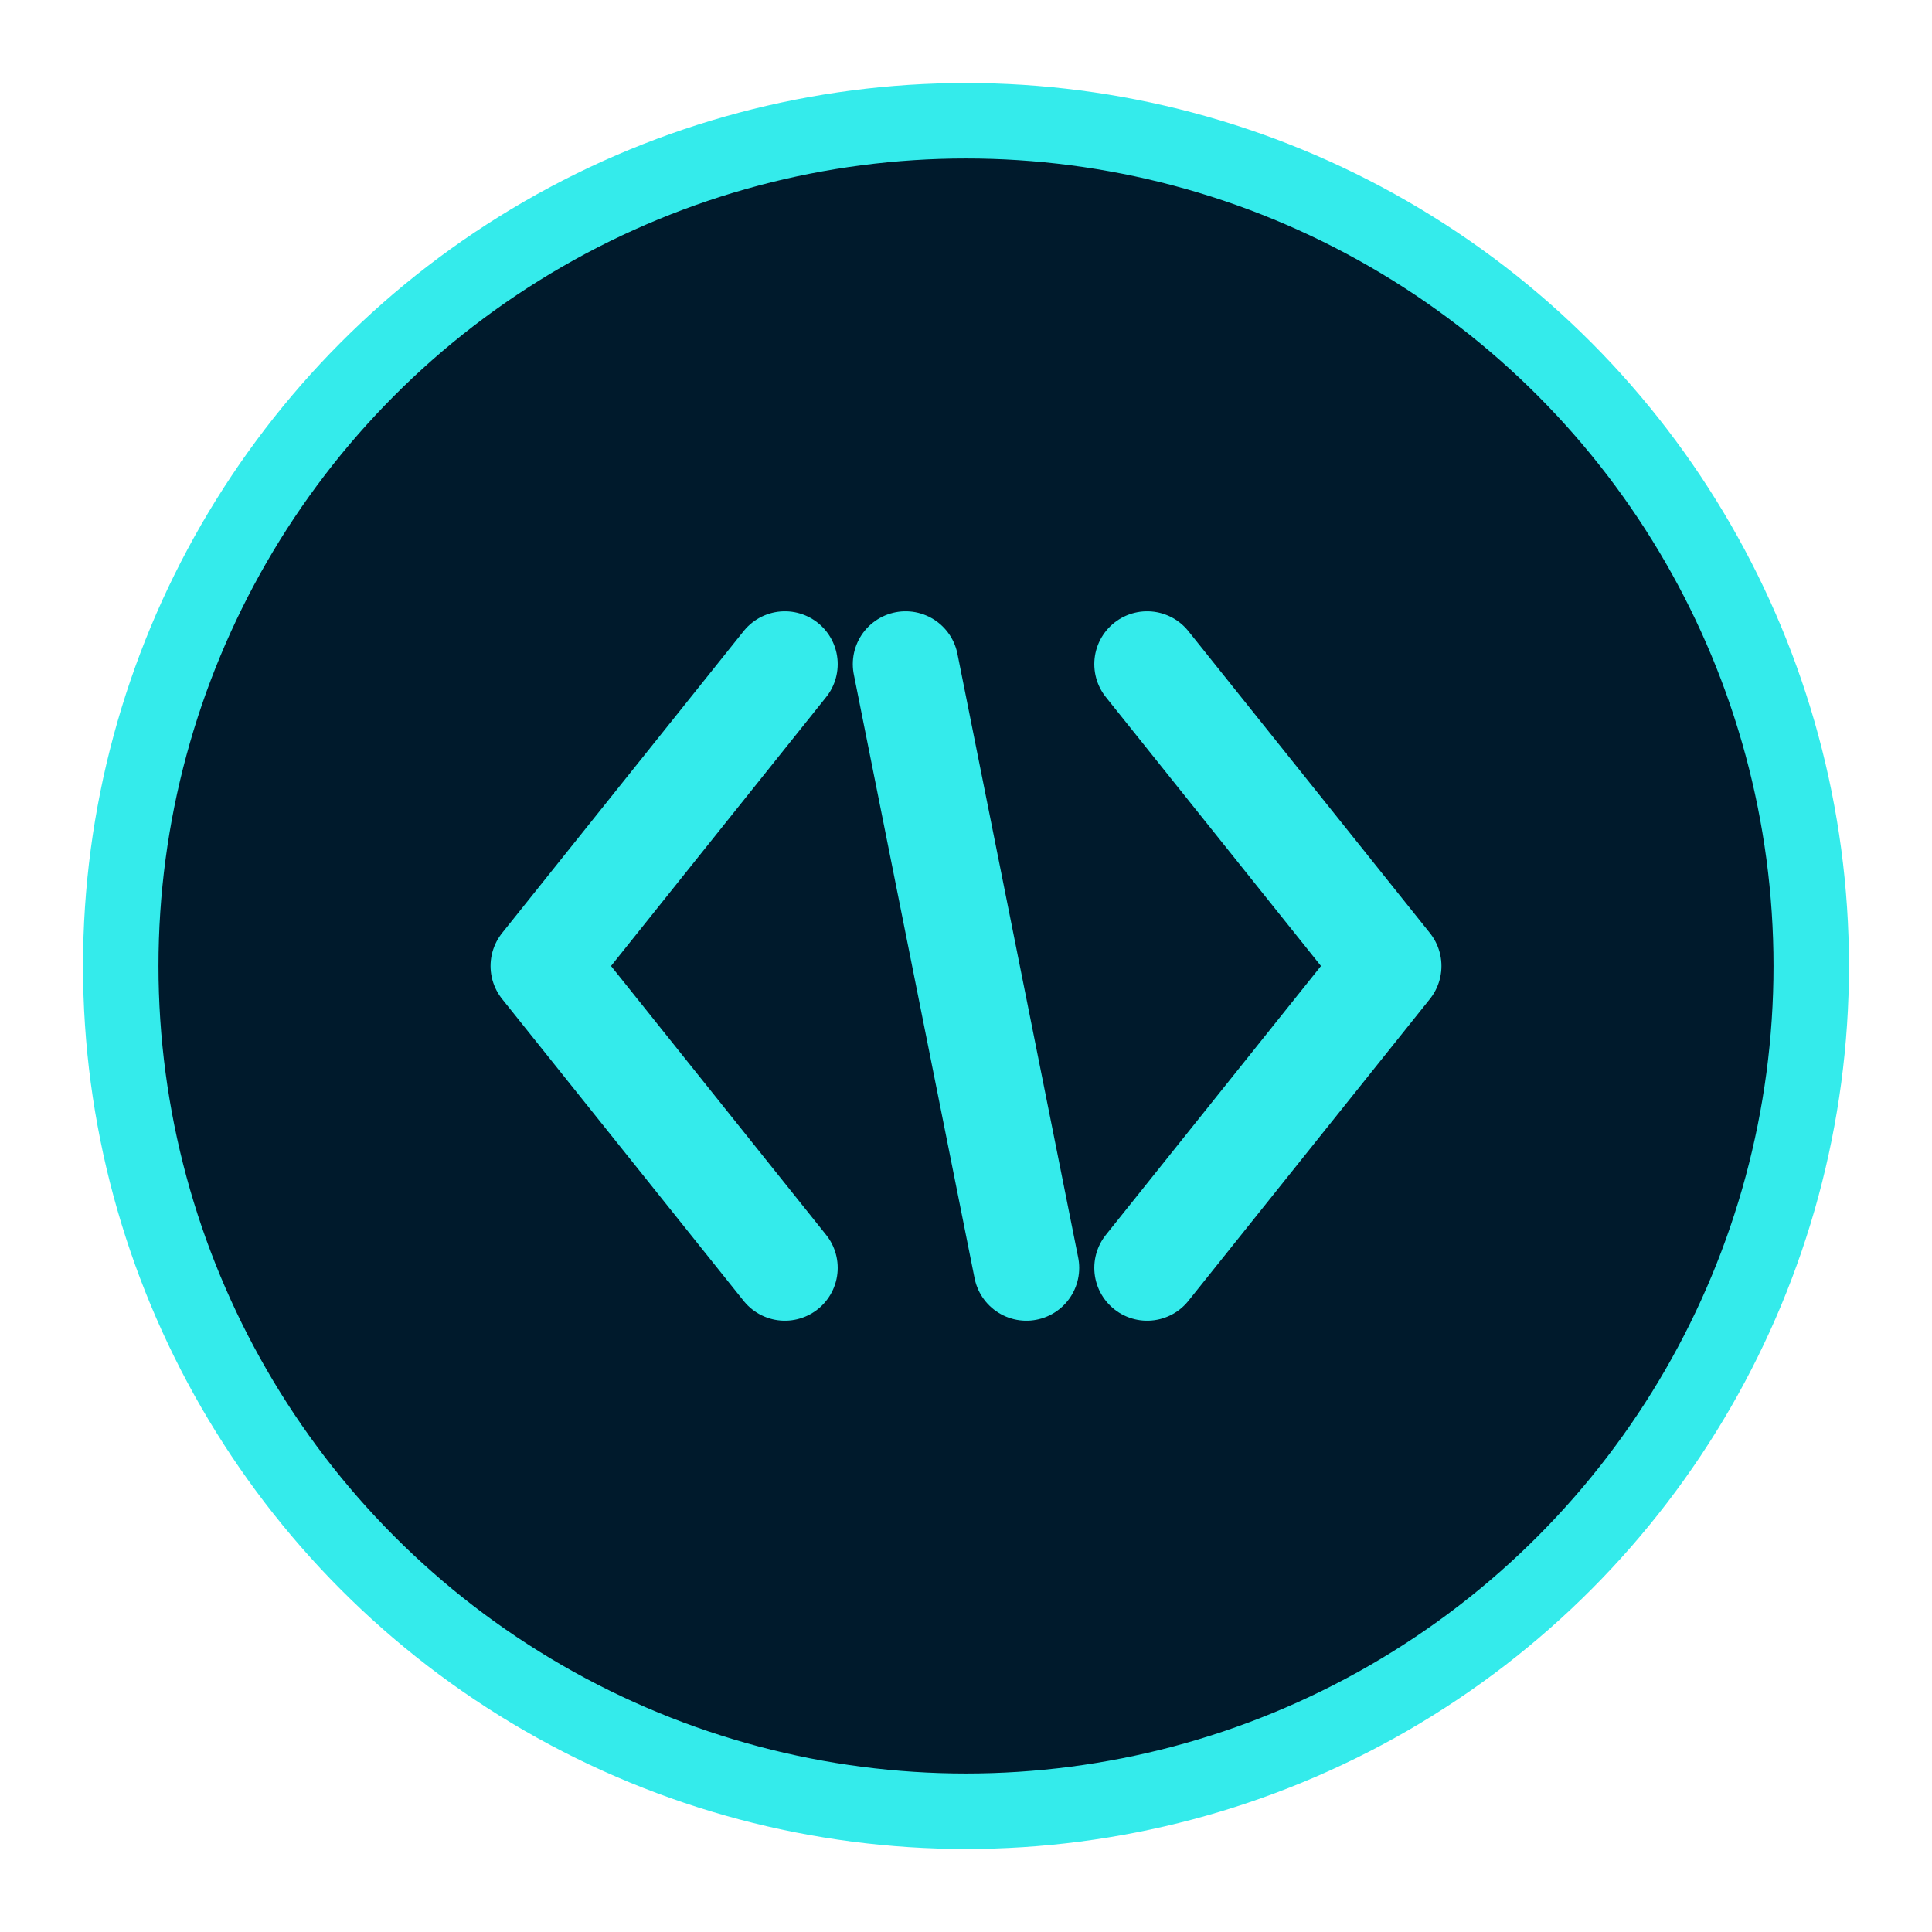
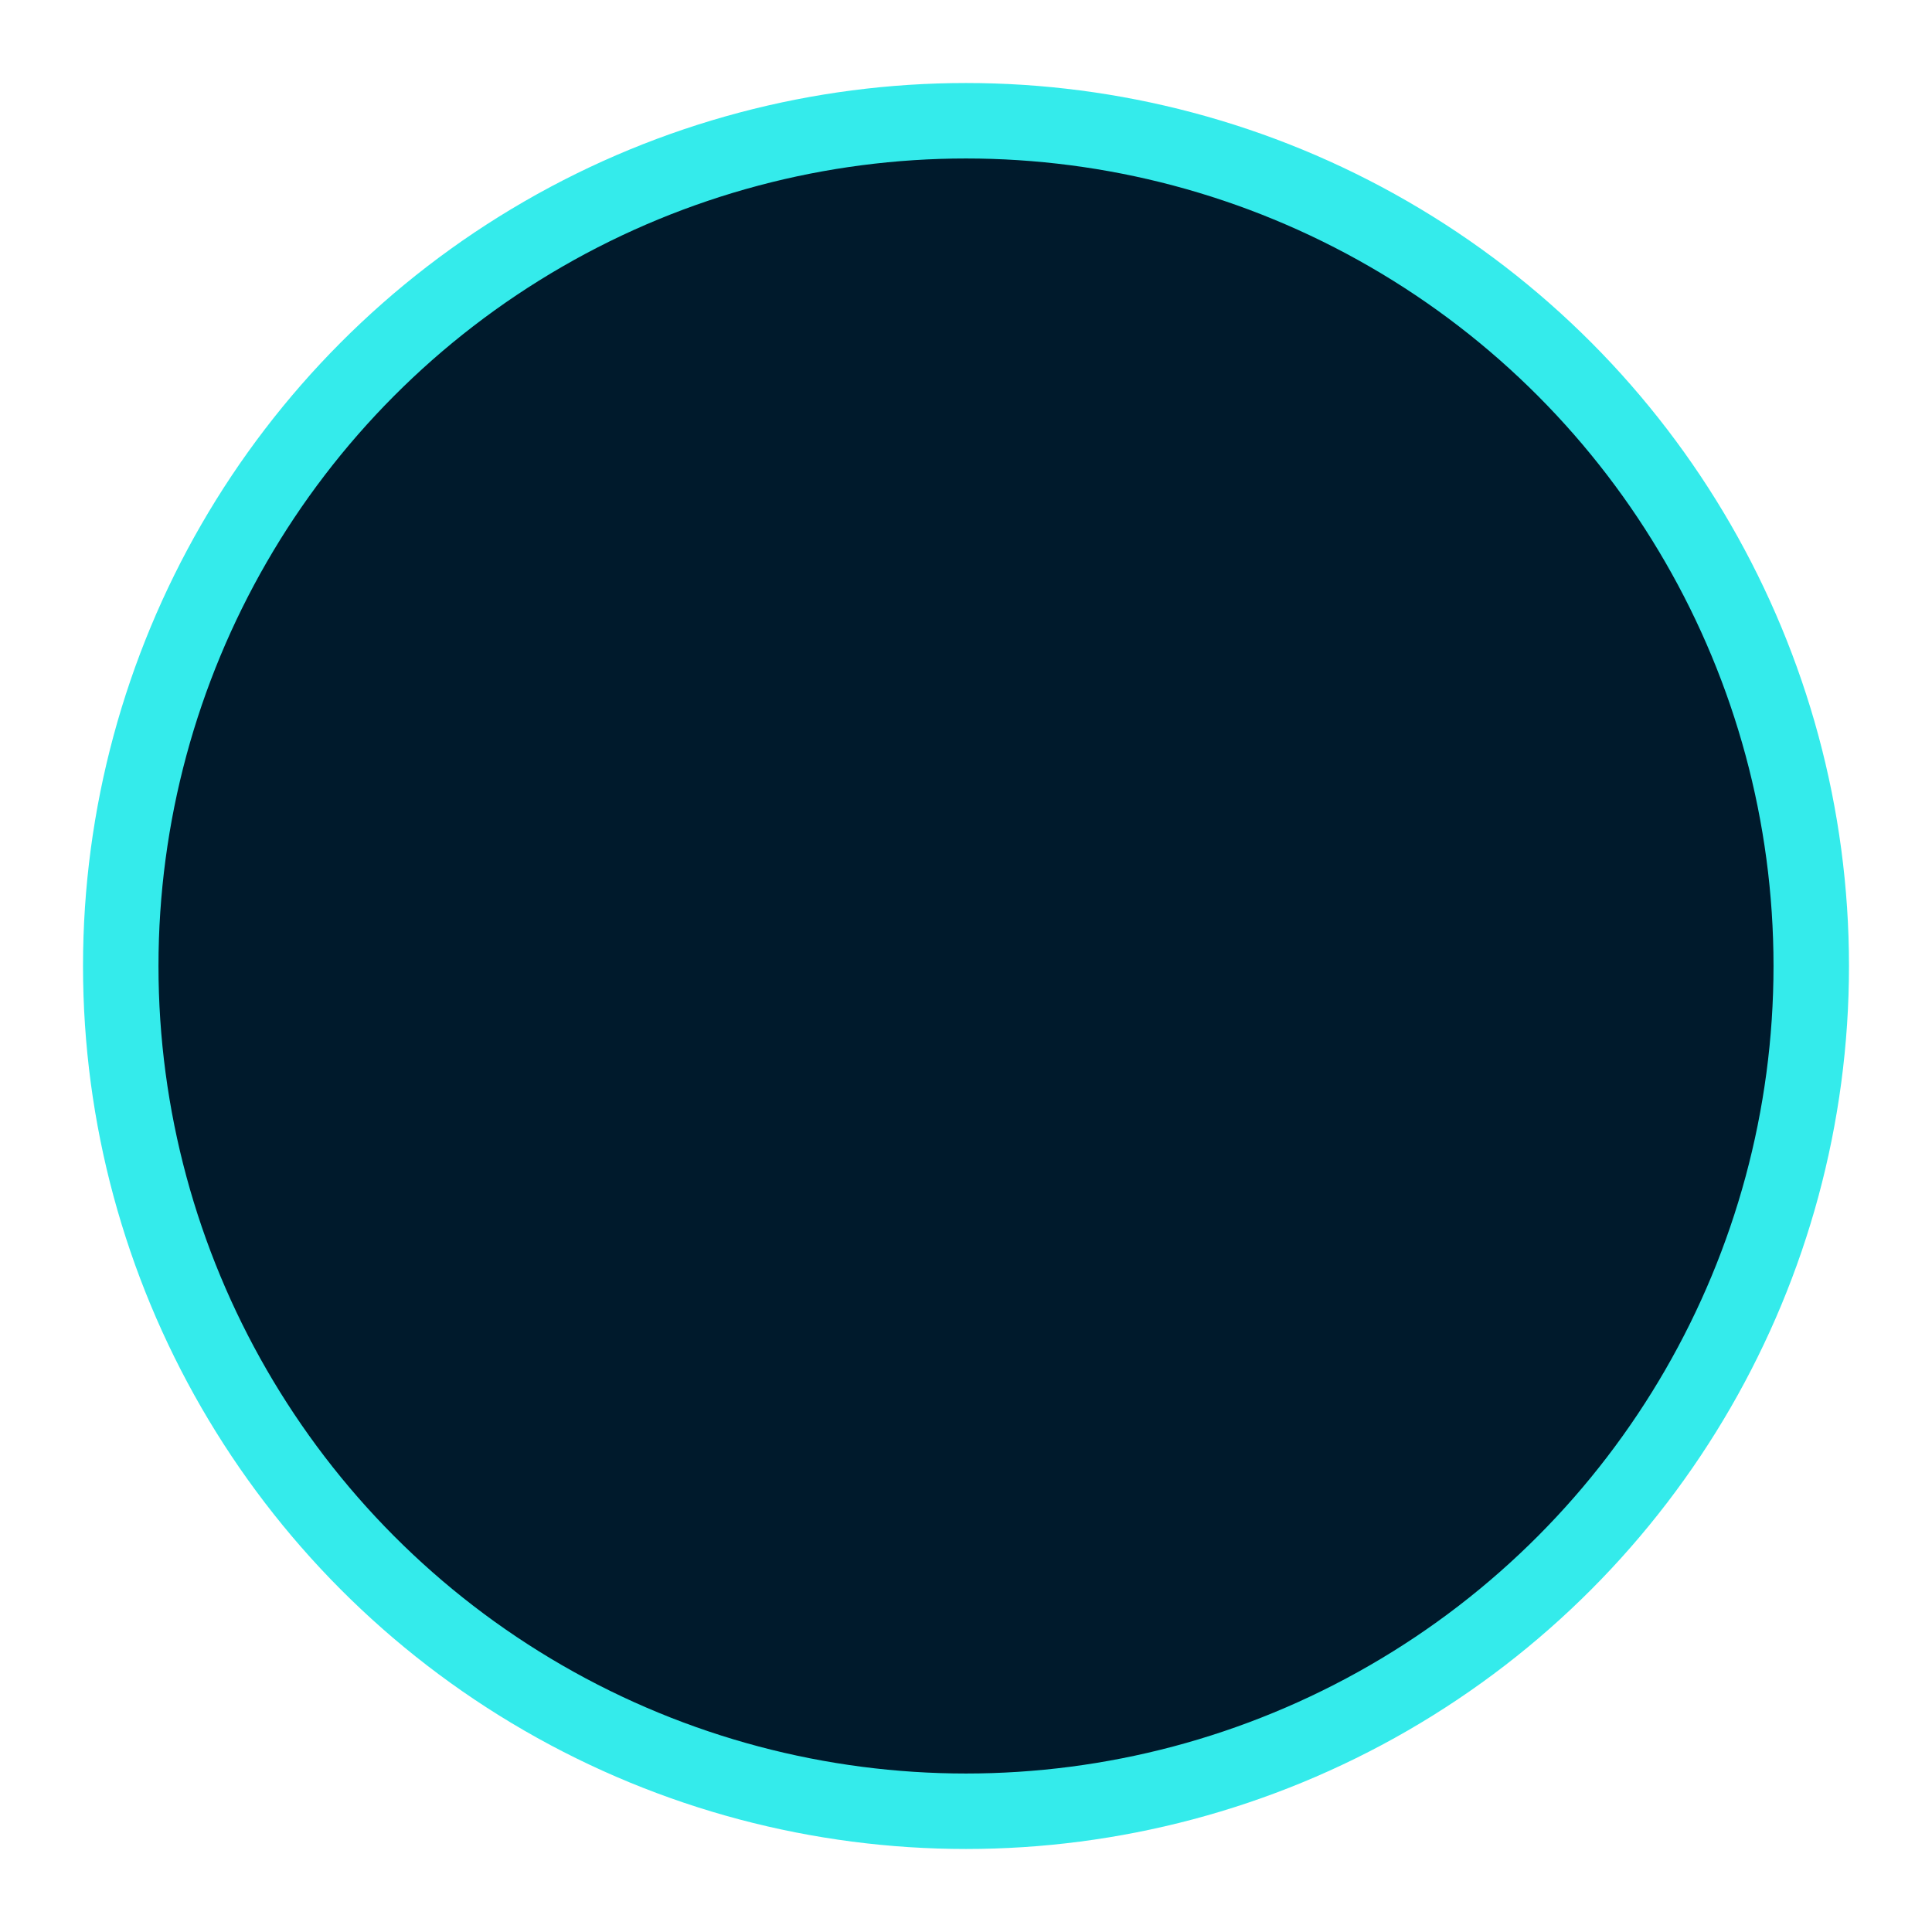
<svg xmlns="http://www.w3.org/2000/svg" width="64" height="64" viewBox="0 0 64 64" fill="none">
  <circle cx="32" cy="32" r="28" fill="#001a2c" stroke="#34EBEB" stroke-width="2.5" />
-   <path d="m26 22-8 10 8 10m4-20 4 20m4-20 8 10-8 10" stroke="#34EBEB" stroke-width="3.5" stroke-linecap="round" stroke-linejoin="round" />
</svg>